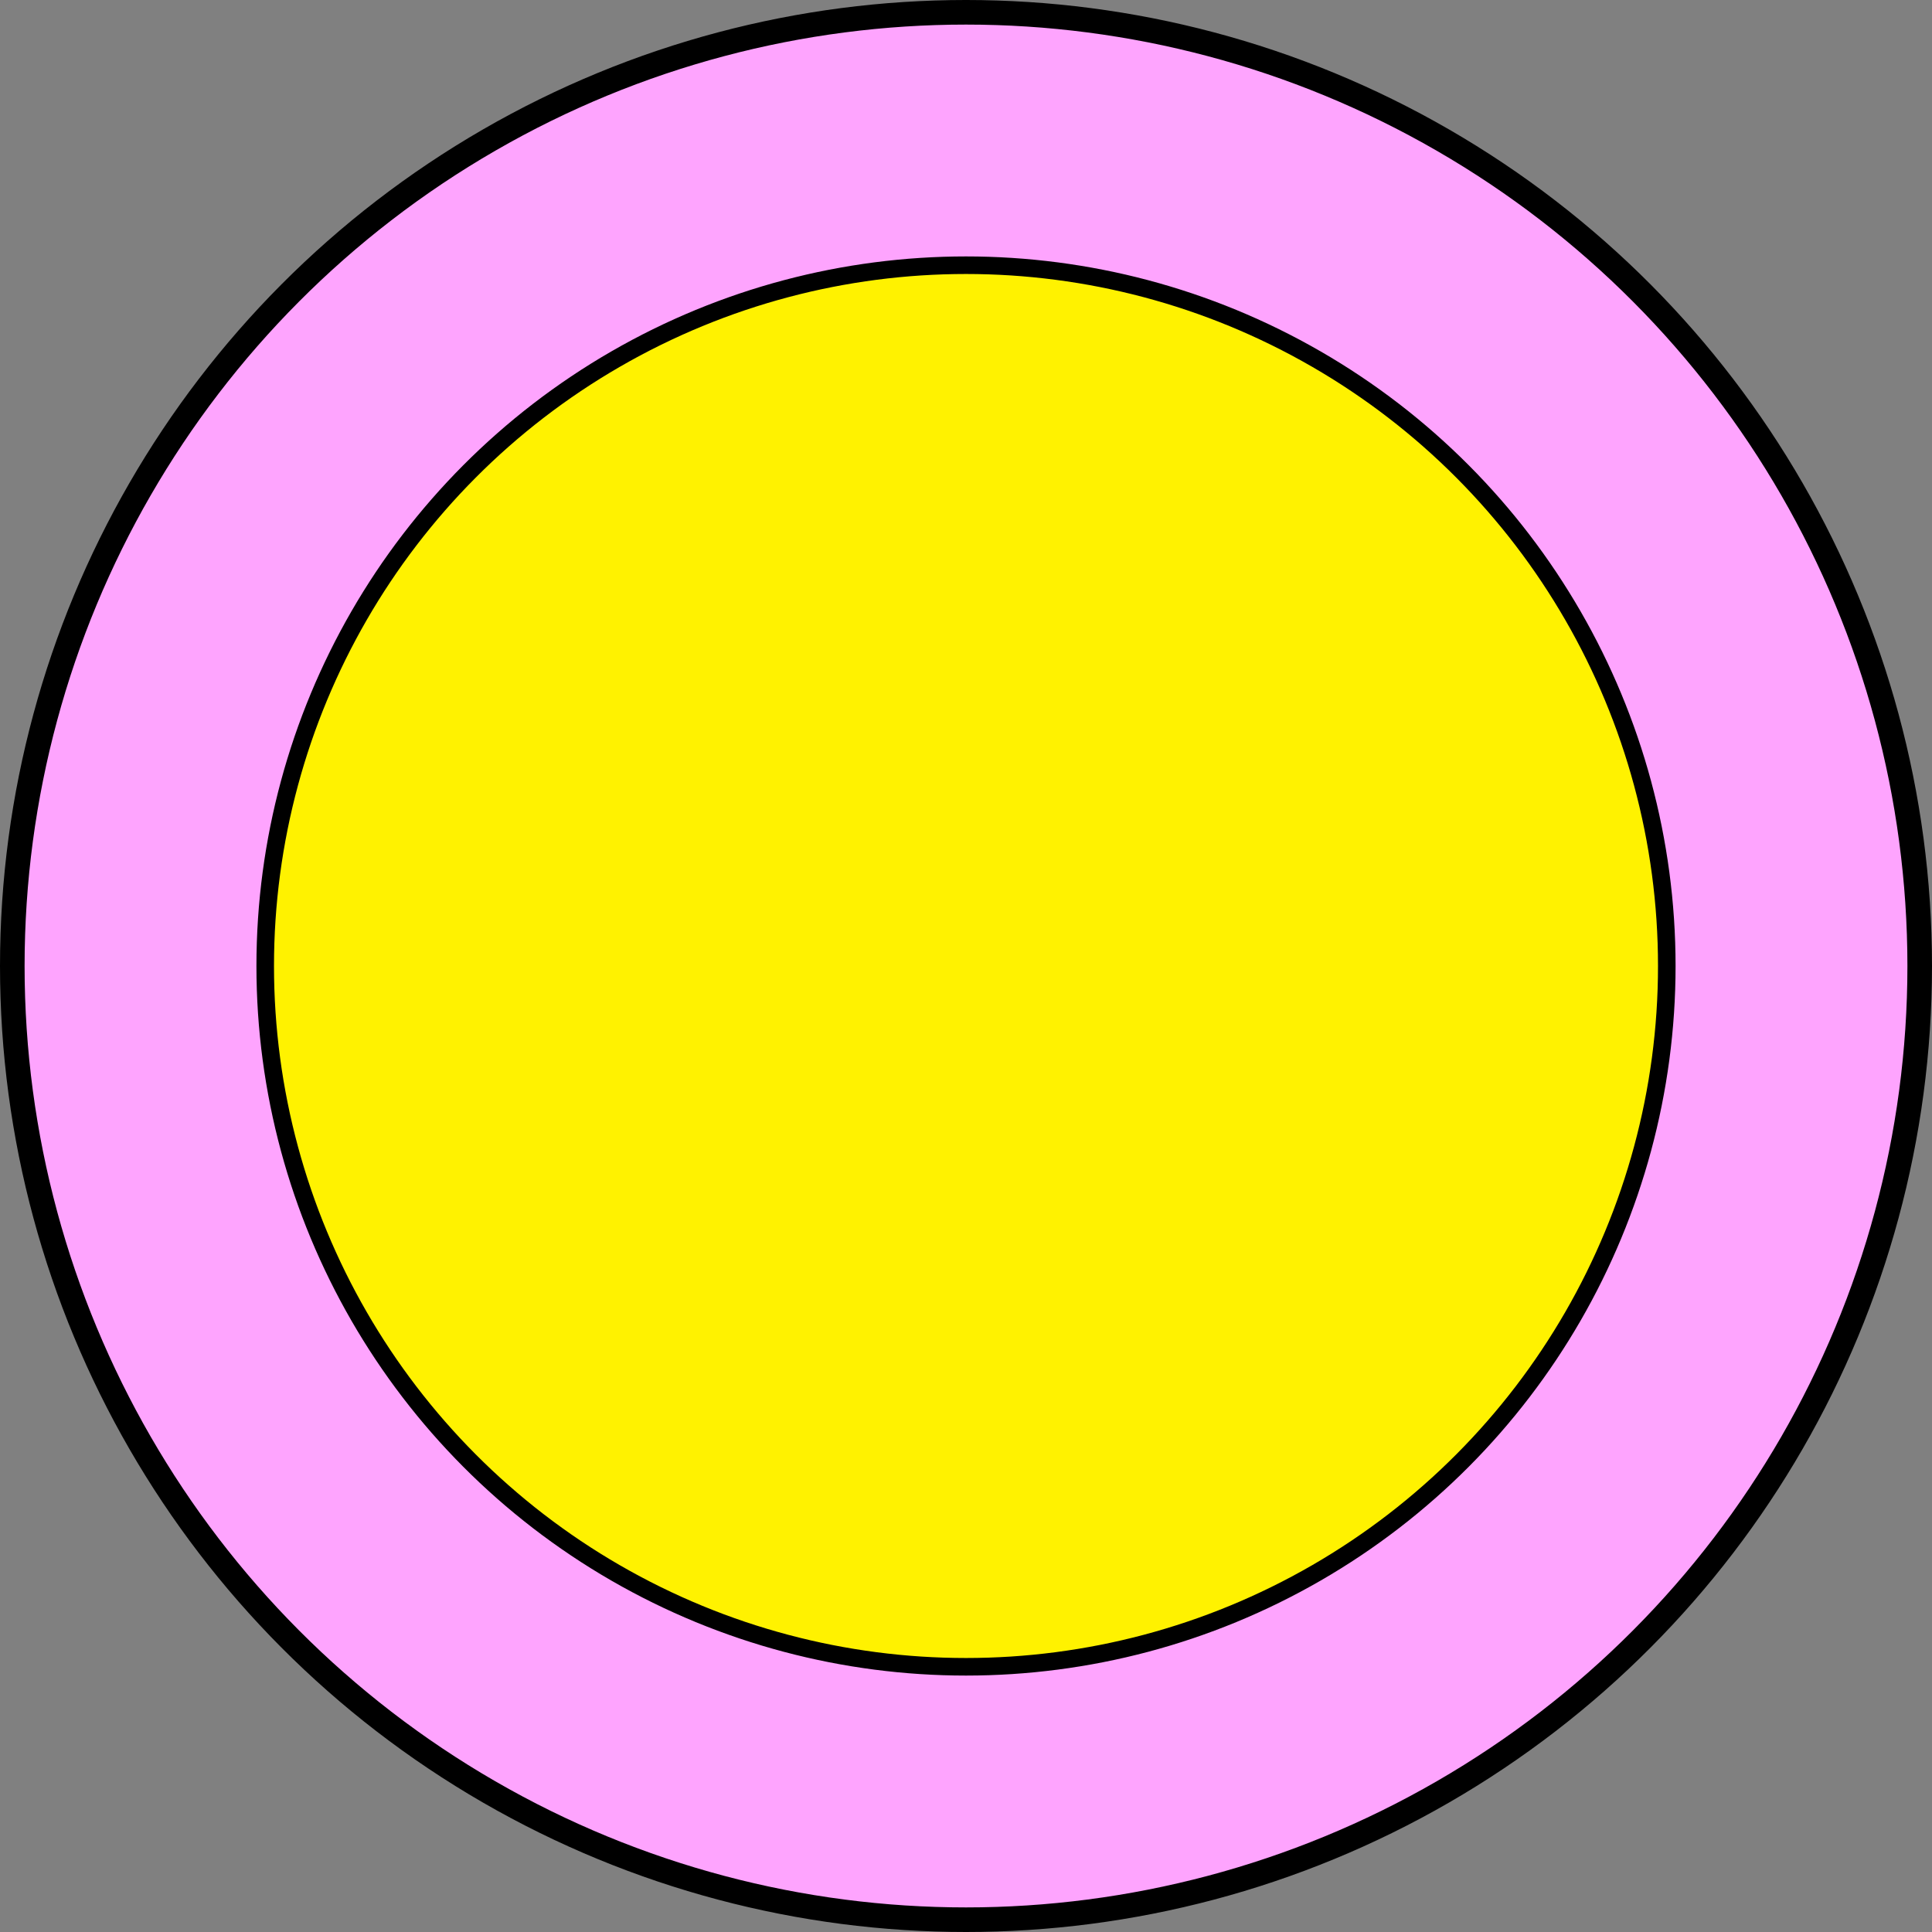
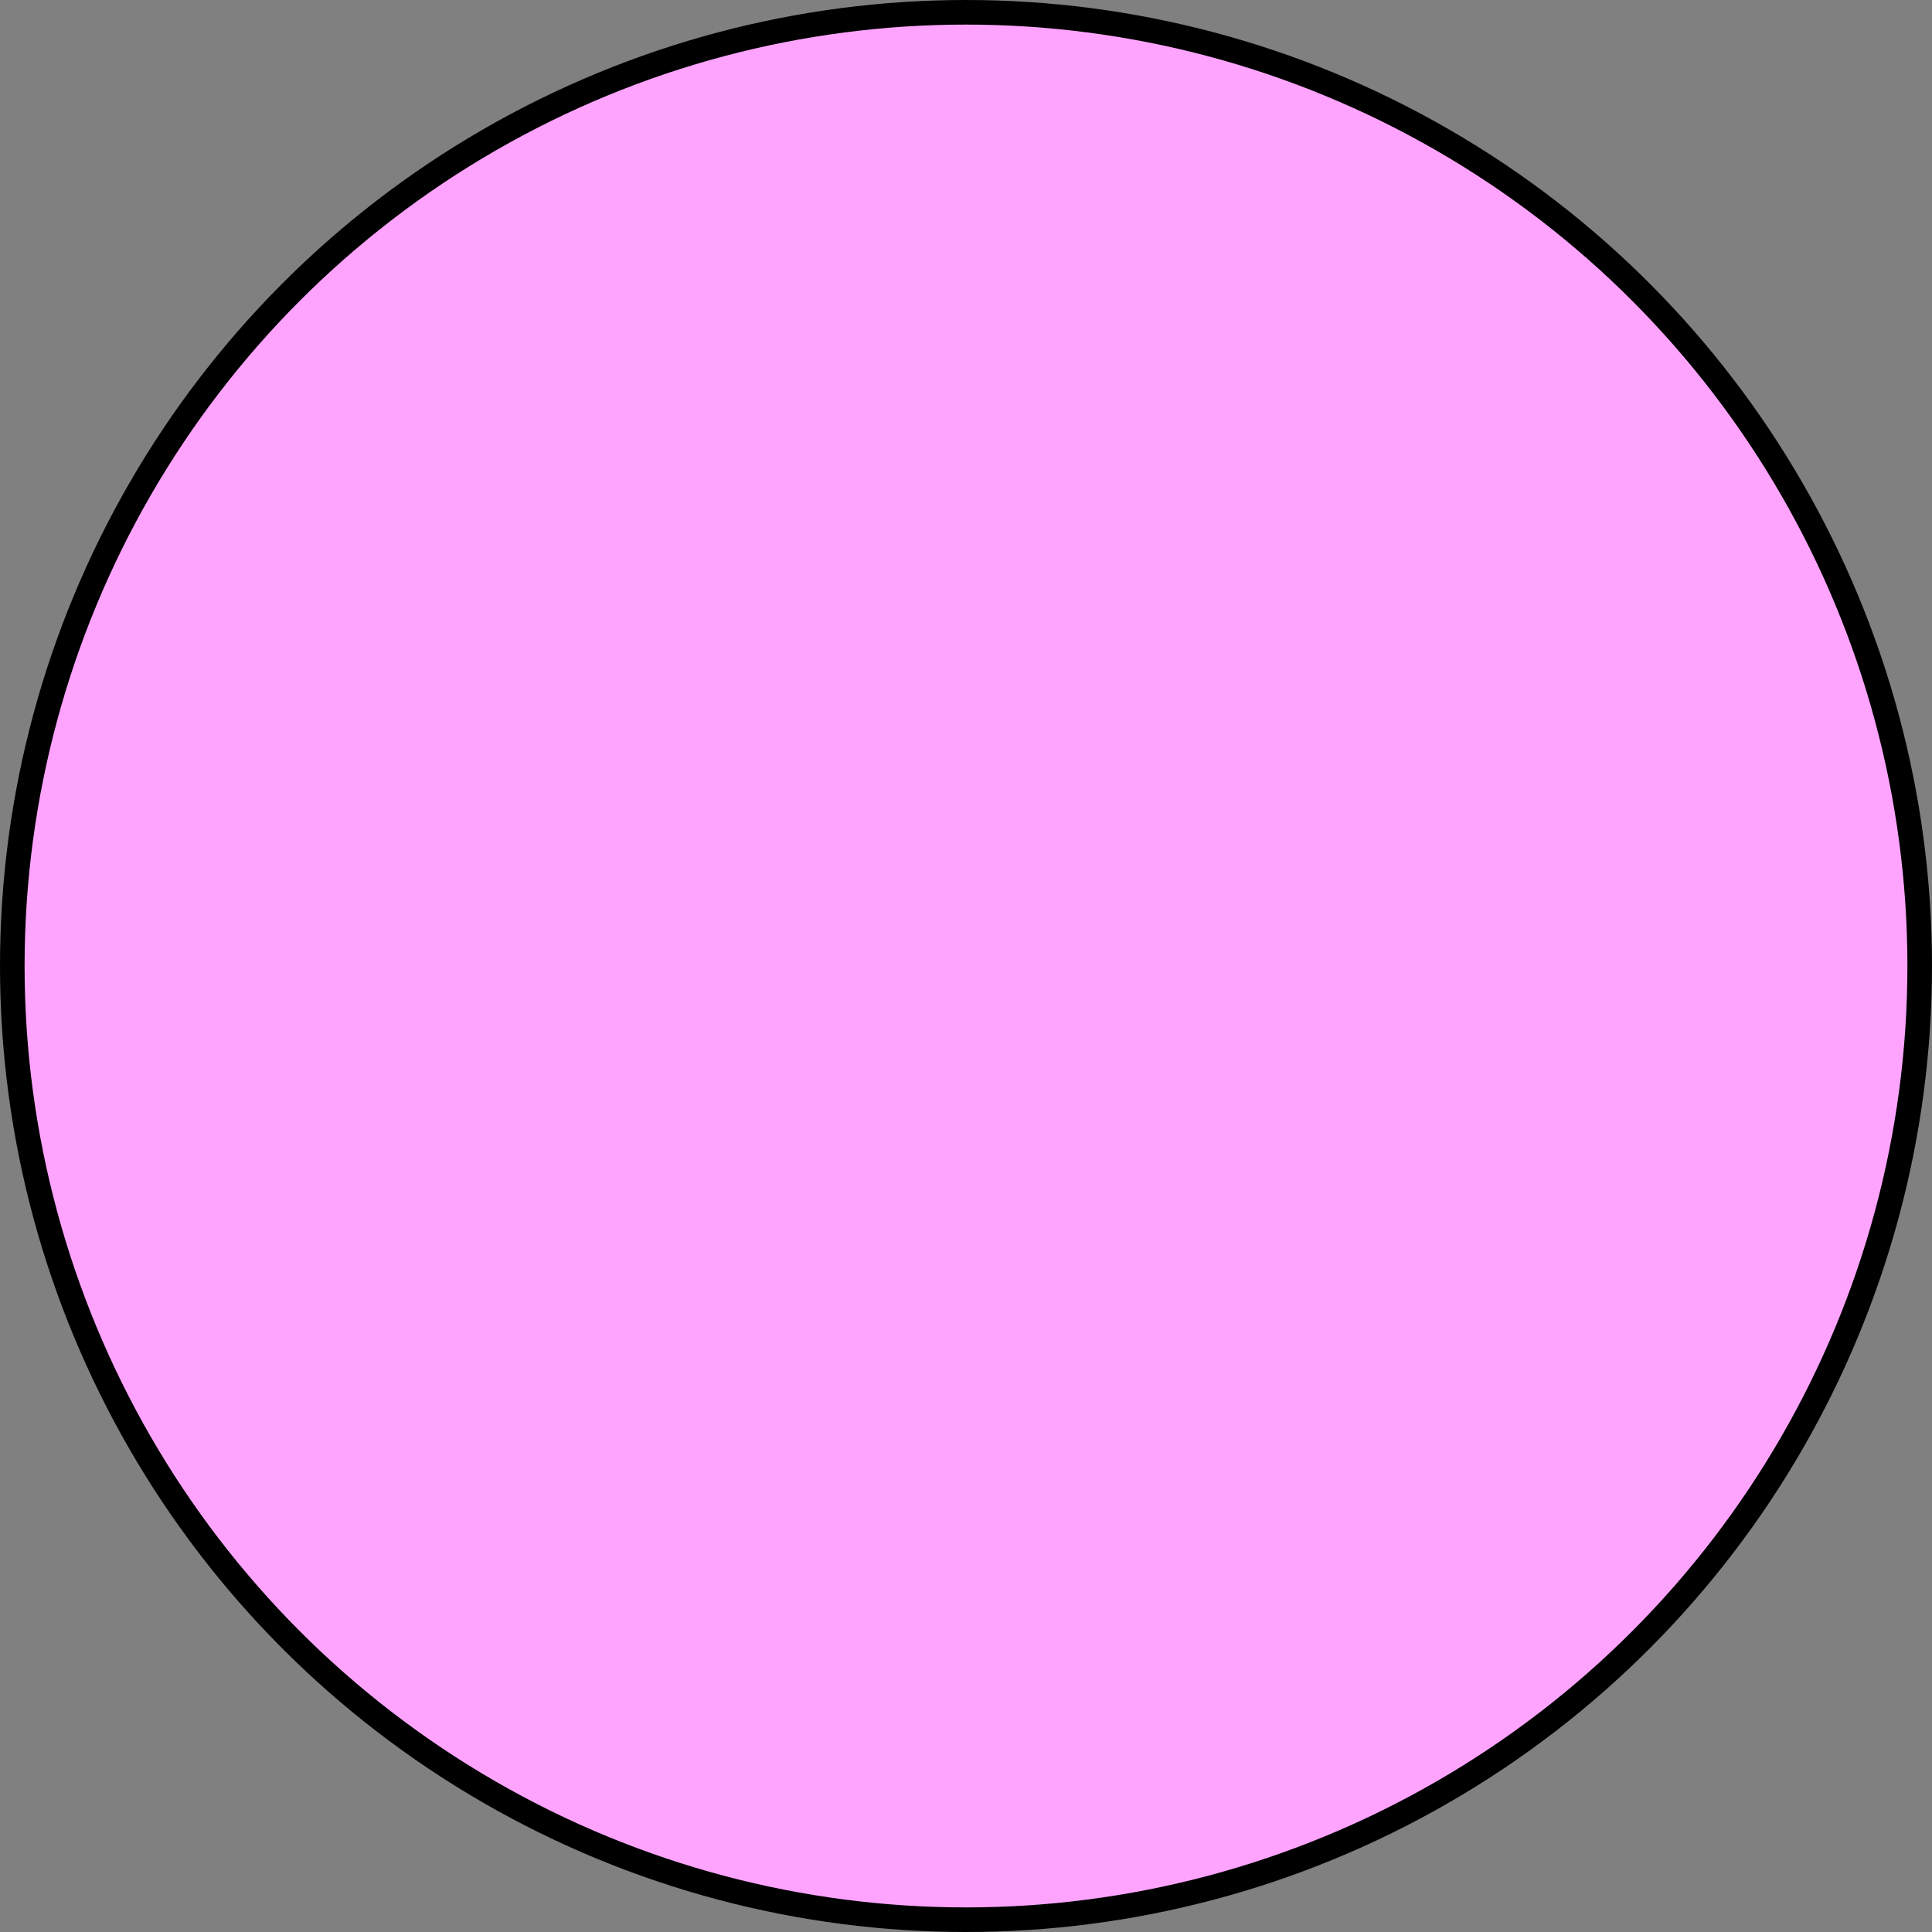
<svg xmlns="http://www.w3.org/2000/svg" id="Layer_1" data-name="Layer 1" version="1.1" viewBox="0 0 110 110">
  <rect x="0" y="0" width="110" height="110" fill="#808080" stroke="none" />
  <defs>
    <style>
      .cls-1 {
        fill: #fff200;
      }

      .cls-1, .cls-2 {
        stroke: #000;
        stroke-miterlimit: 10;
      }

      .cls-2 {
        fill: #fea4fe;
        stroke-width: 1.4px;
      }
    </style>
  </defs>
  <circle class="cls-2" cx="55" cy="55" r="54.3" />
-   <circle class="cls-1" cx="55" cy="55" r="39.9" />
</svg>